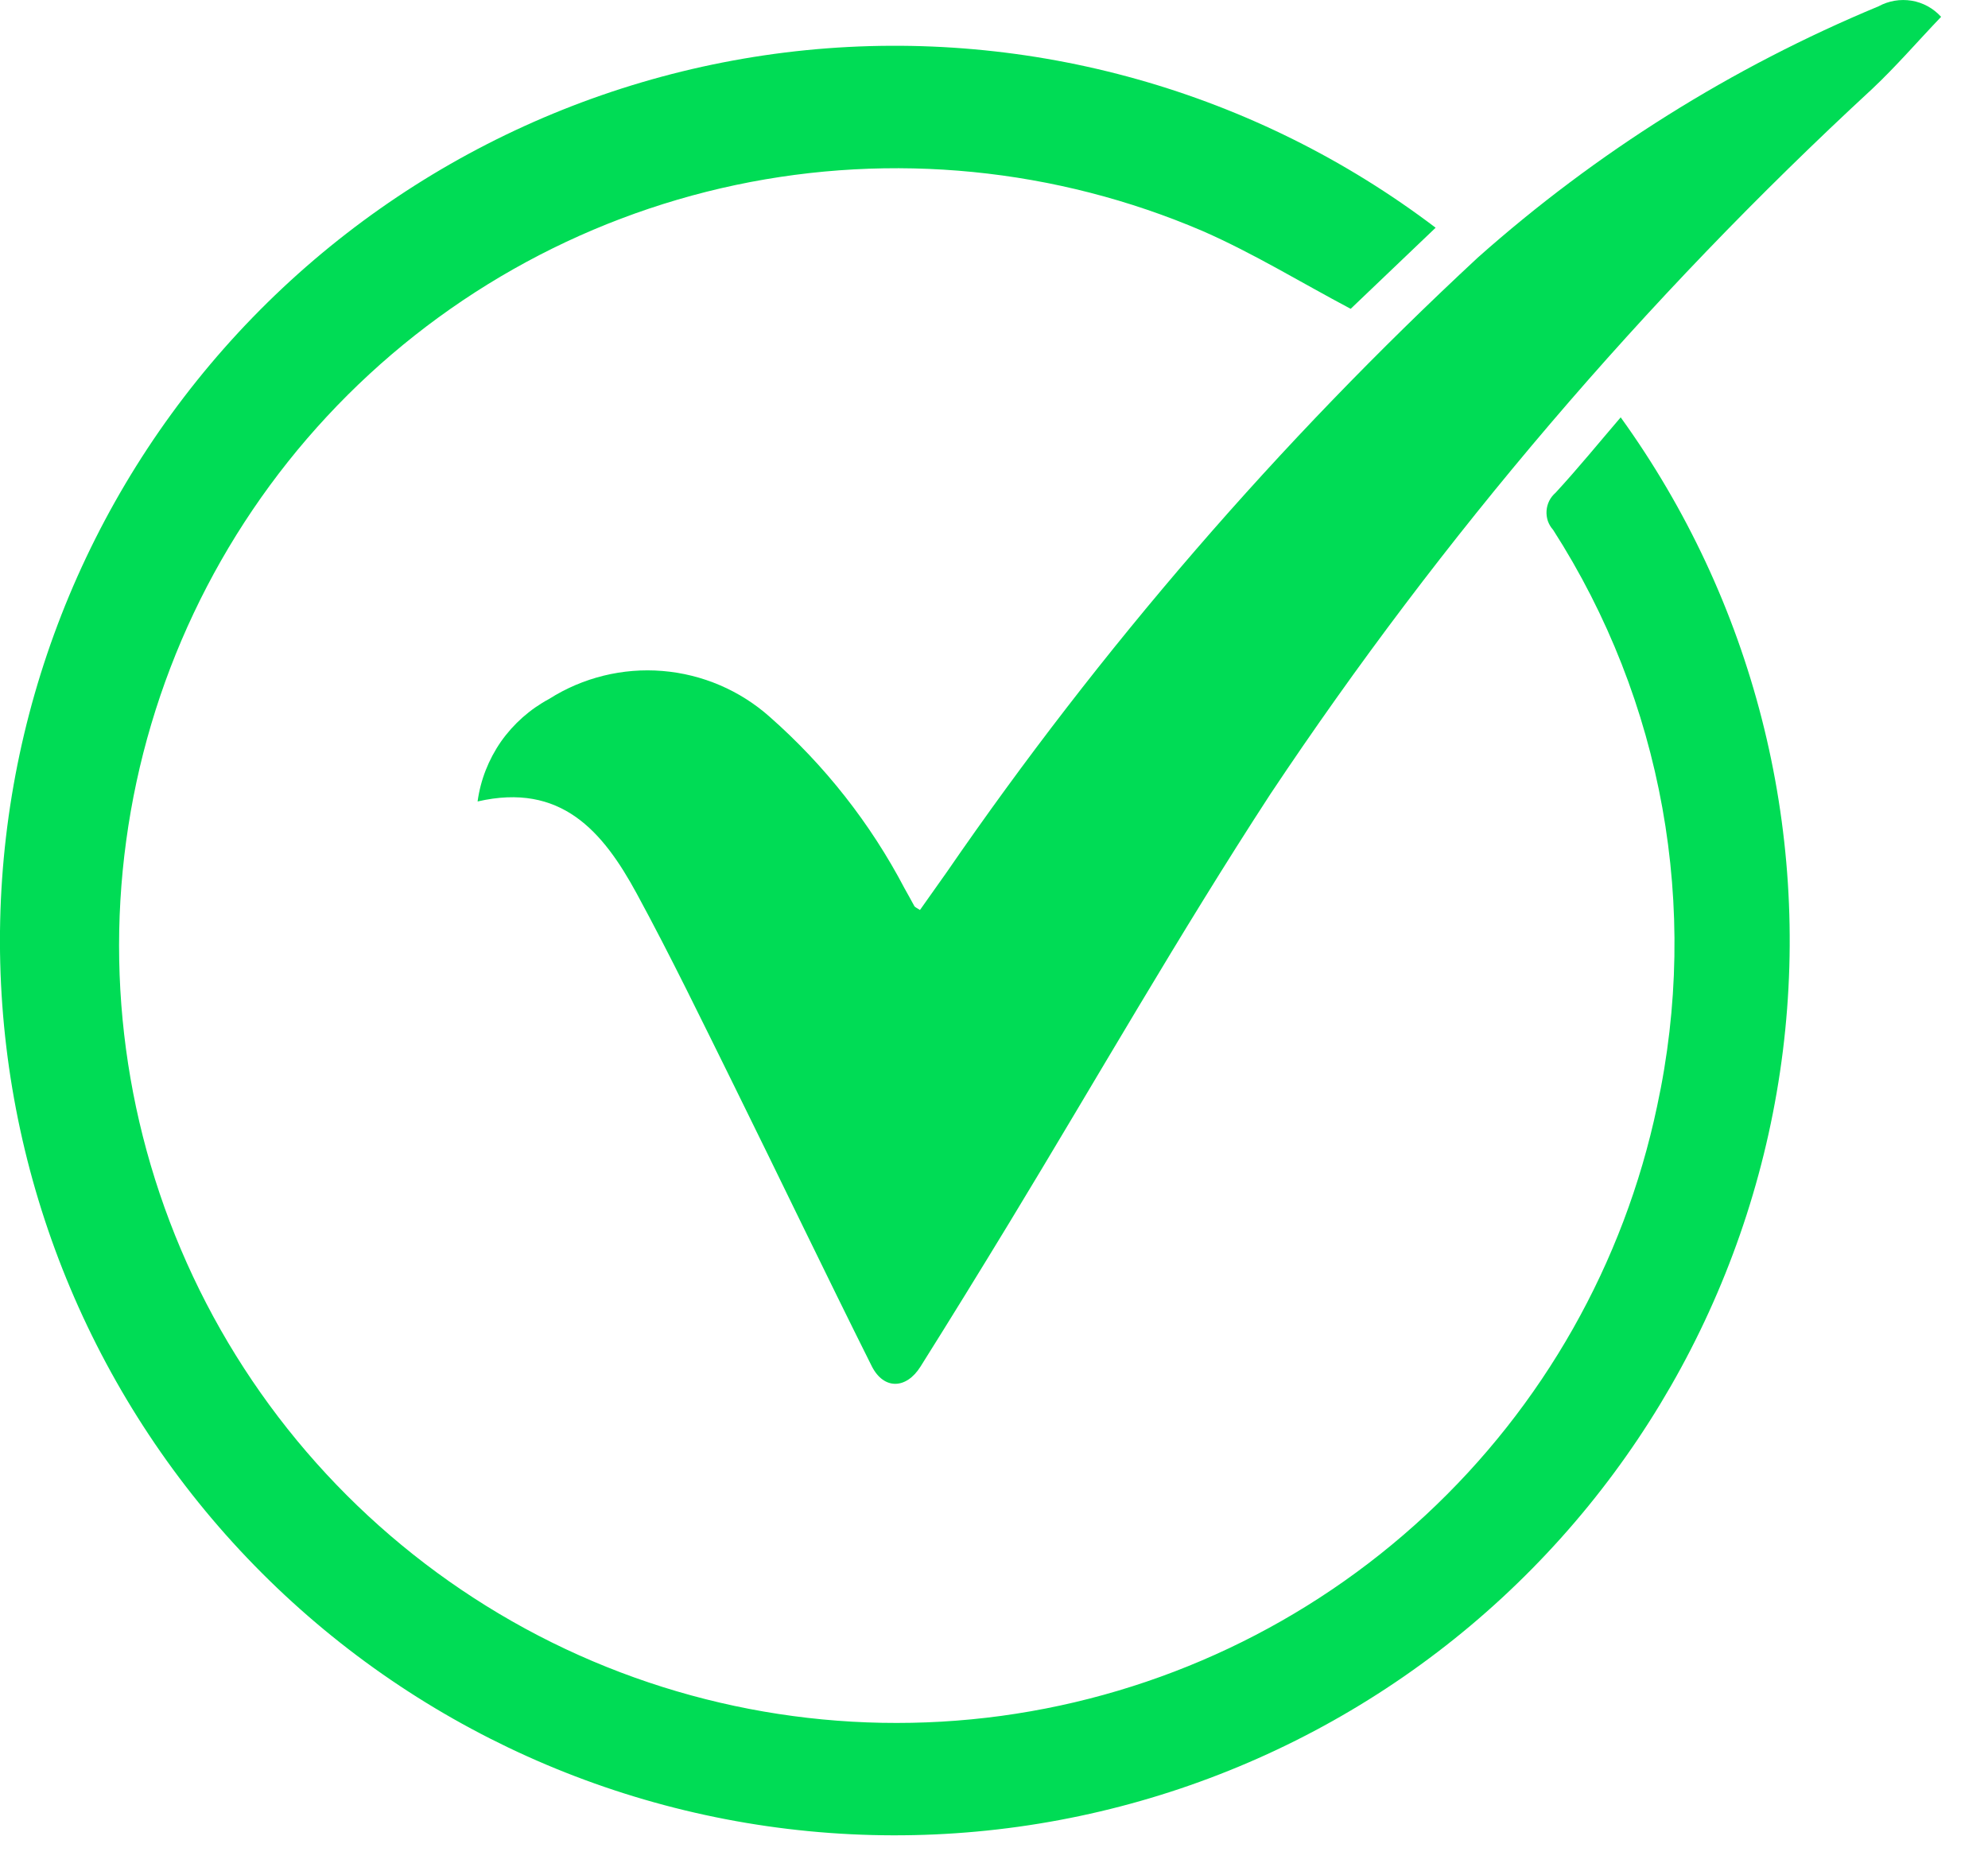
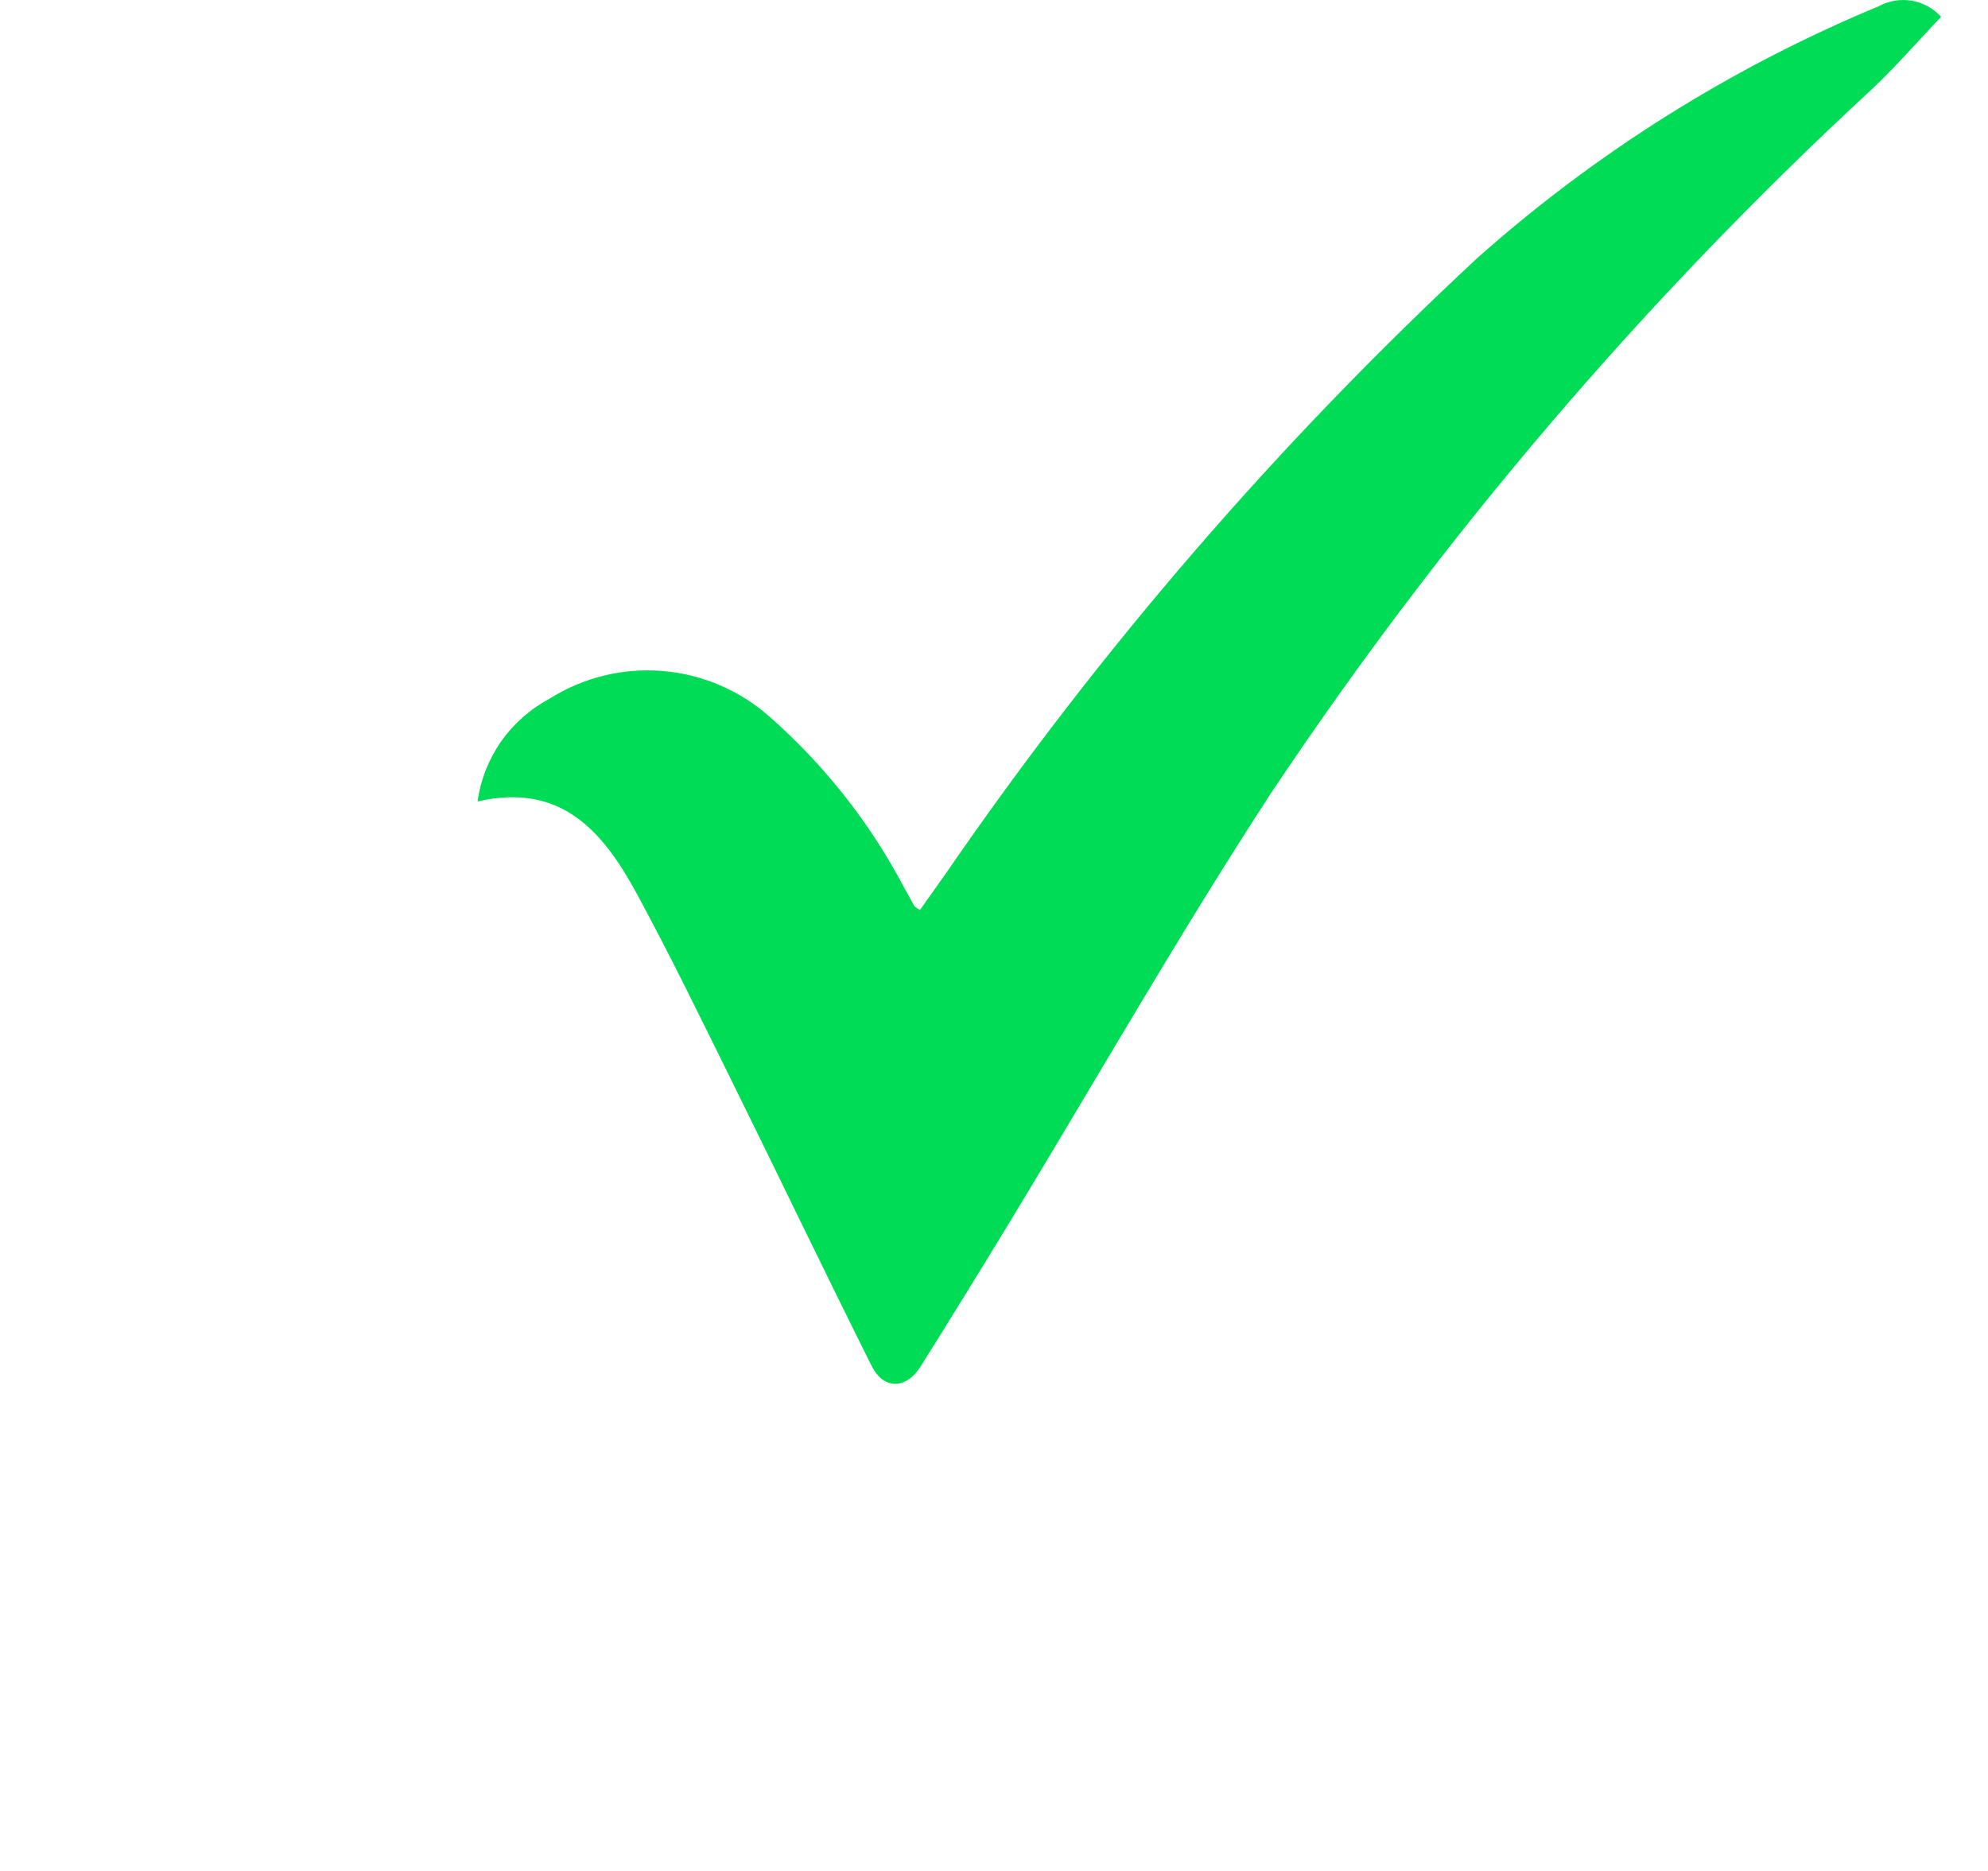
<svg xmlns="http://www.w3.org/2000/svg" width="17" height="16" viewBox="0 0 17 16" fill="none">
-   <path fill-rule="evenodd" clip-rule="evenodd" d="M12.276 1.948L11.55 2.641C11.127 2.417 10.72 2.167 10.287 1.977C9.028 1.437 7.632 1.299 6.291 1.582C4.95 1.866 3.729 2.557 2.796 3.561C1.863 4.565 1.263 5.833 1.079 7.191C0.894 8.549 1.134 9.931 1.765 11.148C2.396 12.364 3.388 13.356 4.605 13.988C5.821 14.619 7.203 14.858 8.561 14.674C9.92 14.489 11.188 13.889 12.191 12.957C13.196 12.024 13.887 10.803 14.17 9.462C14.538 7.765 14.219 5.992 13.281 4.531C13.261 4.509 13.246 4.483 13.236 4.455C13.227 4.427 13.223 4.398 13.225 4.368C13.227 4.338 13.235 4.31 13.248 4.283C13.261 4.257 13.28 4.233 13.302 4.214C13.494 4.006 13.673 3.786 13.859 3.569C14.989 5.136 15.484 7.071 15.246 8.987C15.007 10.904 14.053 12.659 12.575 13.902C11.097 15.144 9.203 15.781 7.275 15.686C5.346 15.591 3.525 14.77 2.176 13.388C0.827 12.006 0.051 10.165 0.002 8.235C-0.046 6.304 0.638 4.427 1.916 2.979C3.194 1.532 4.972 0.621 6.893 0.429C8.815 0.238 10.738 0.78 12.276 1.947V1.948Z" fill="#00DC55" />
  <path fill-rule="evenodd" clip-rule="evenodd" d="M4.084 6.854C4.109 6.67 4.178 6.495 4.284 6.342C4.391 6.19 4.532 6.065 4.696 5.977C4.984 5.794 5.325 5.71 5.665 5.738C6.006 5.766 6.328 5.904 6.583 6.131C7.053 6.545 7.444 7.042 7.735 7.597C7.764 7.647 7.79 7.697 7.819 7.749C7.824 7.758 7.838 7.763 7.867 7.782L8.097 7.457C9.413 5.544 10.936 3.782 12.638 2.202C13.652 1.301 14.81 0.575 16.064 0.054C16.15 0.007 16.25 -0.01 16.347 0.006C16.444 0.022 16.533 0.071 16.599 0.144C16.399 0.353 16.215 0.567 16.01 0.76C14.062 2.559 12.334 4.584 10.864 6.79C10.082 7.99 9.375 9.231 8.633 10.453C8.382 10.866 8.129 11.277 7.872 11.686C7.75 11.881 7.559 11.886 7.456 11.686C7.056 10.886 6.67 10.08 6.274 9.278C6.003 8.73 5.736 8.178 5.445 7.642C5.154 7.106 4.796 6.69 4.084 6.854Z" fill="#00DC55" />
</svg>